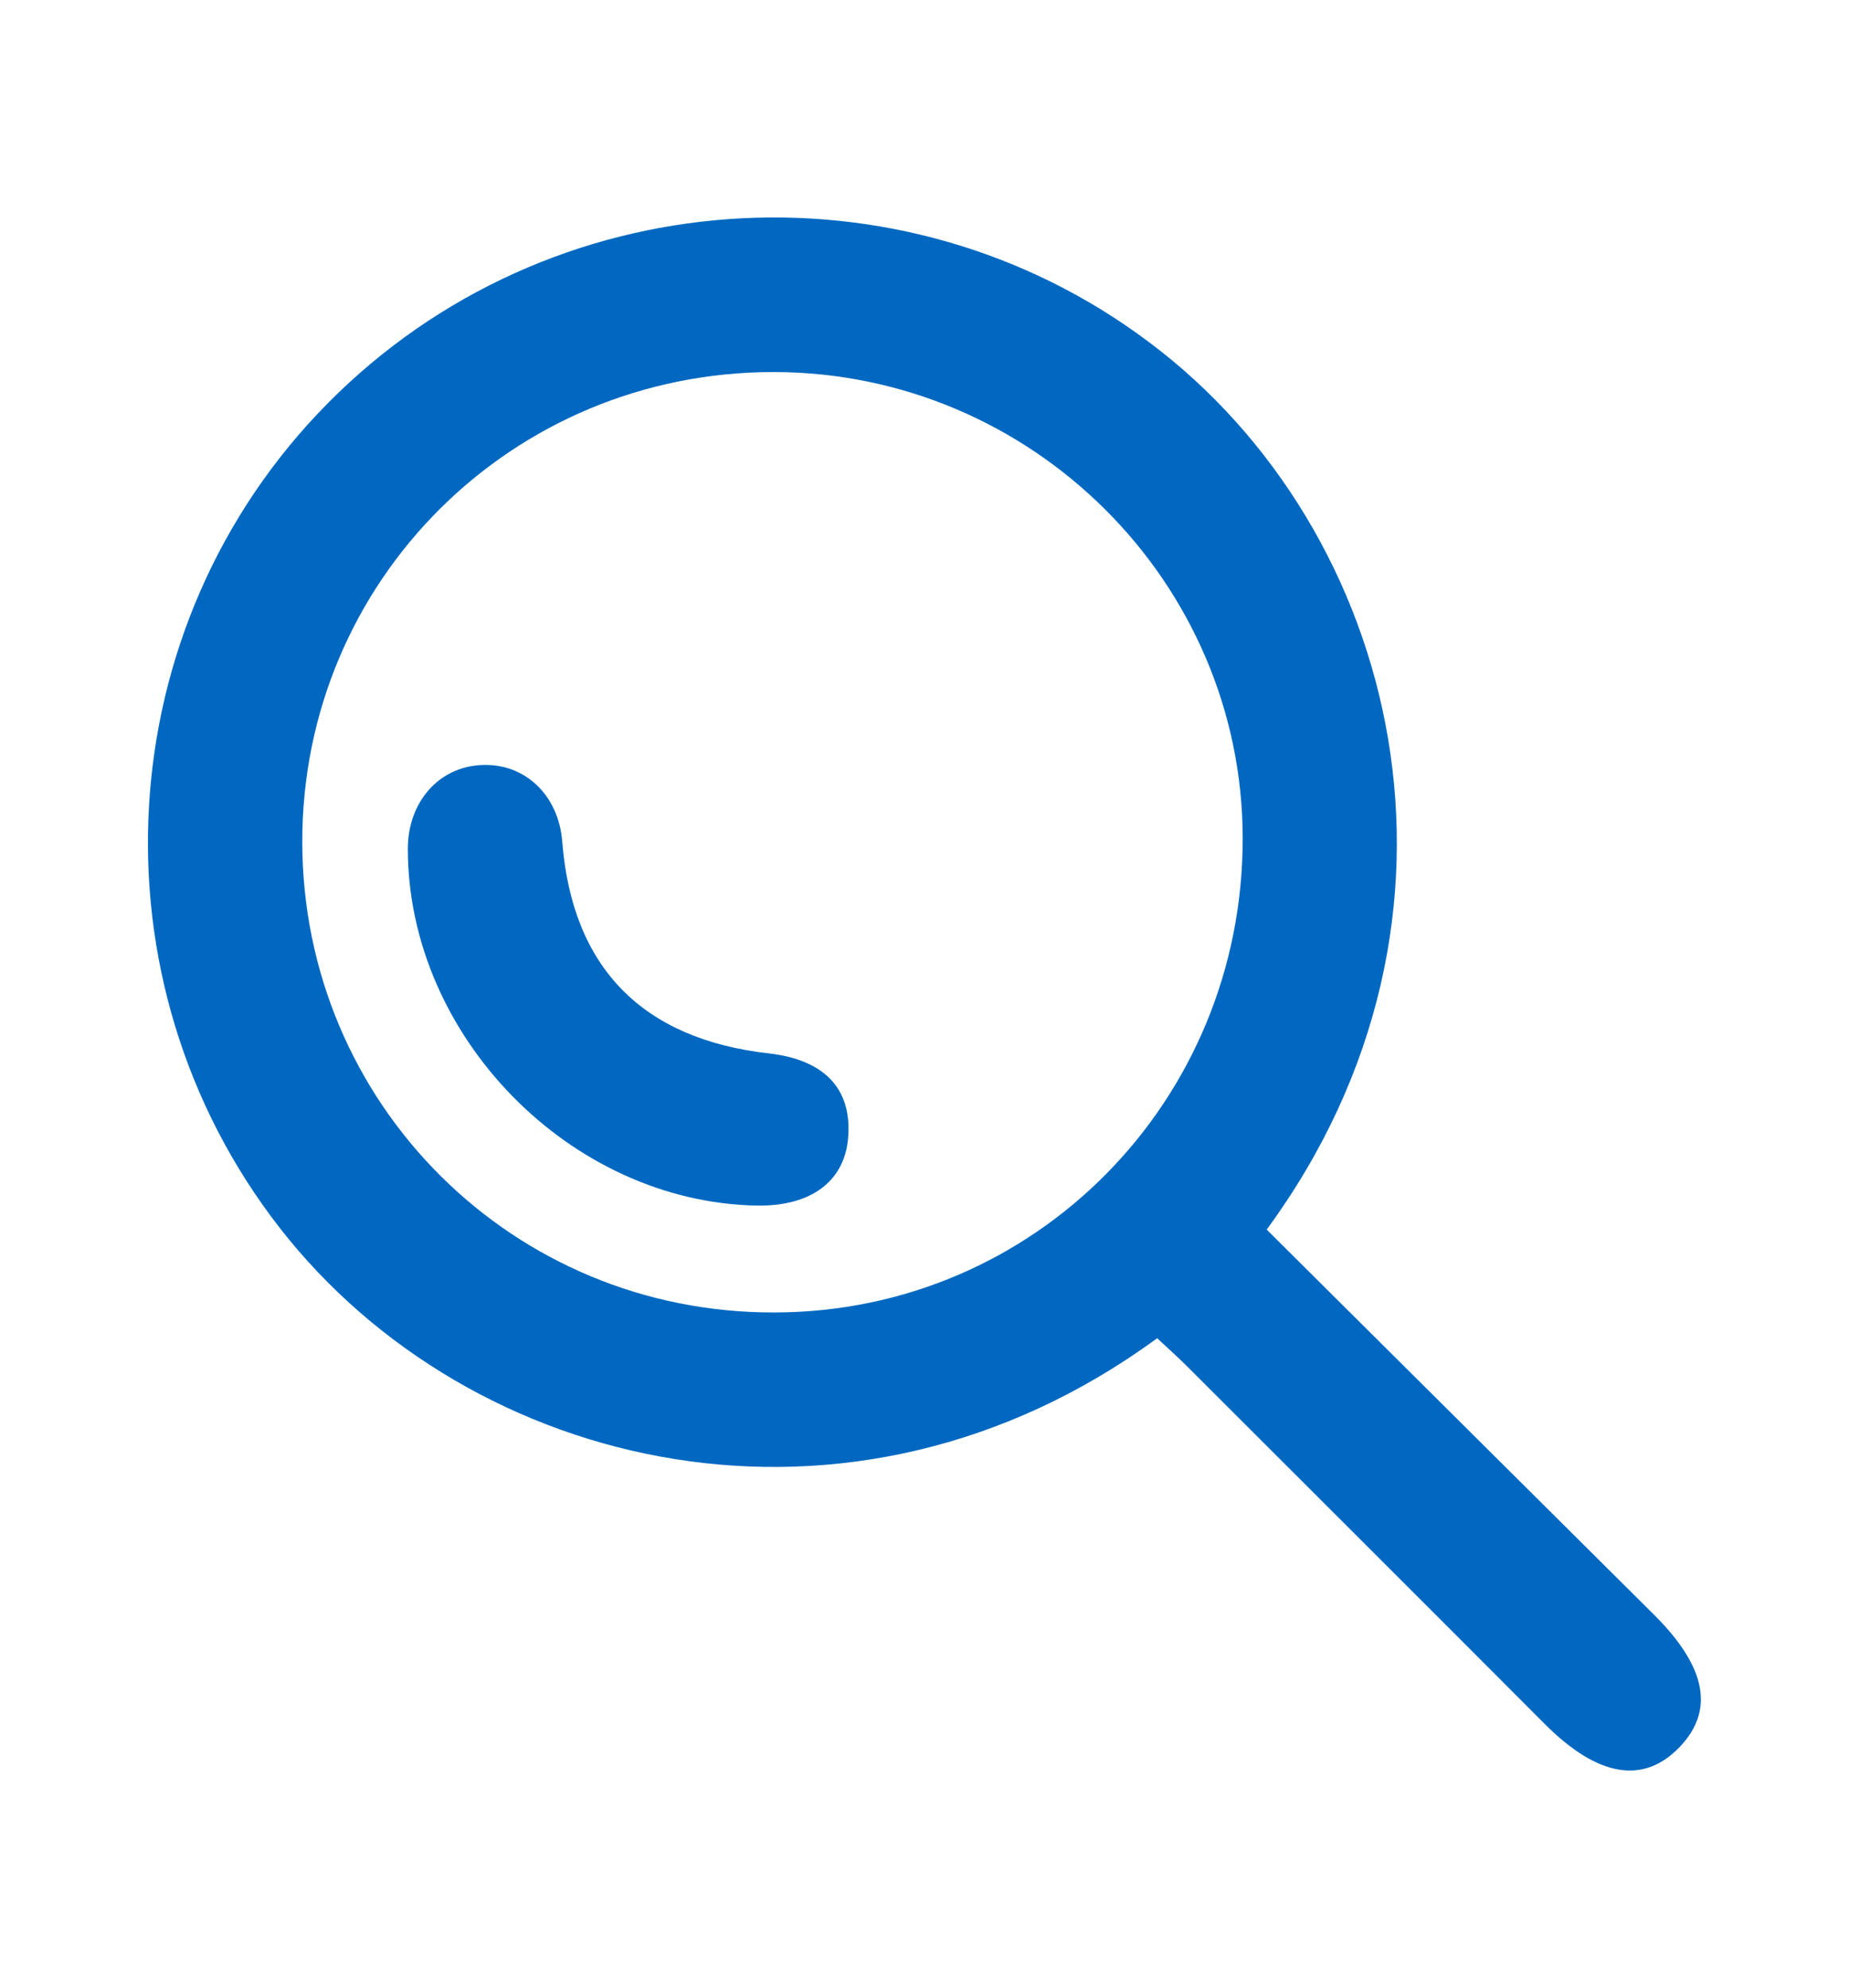
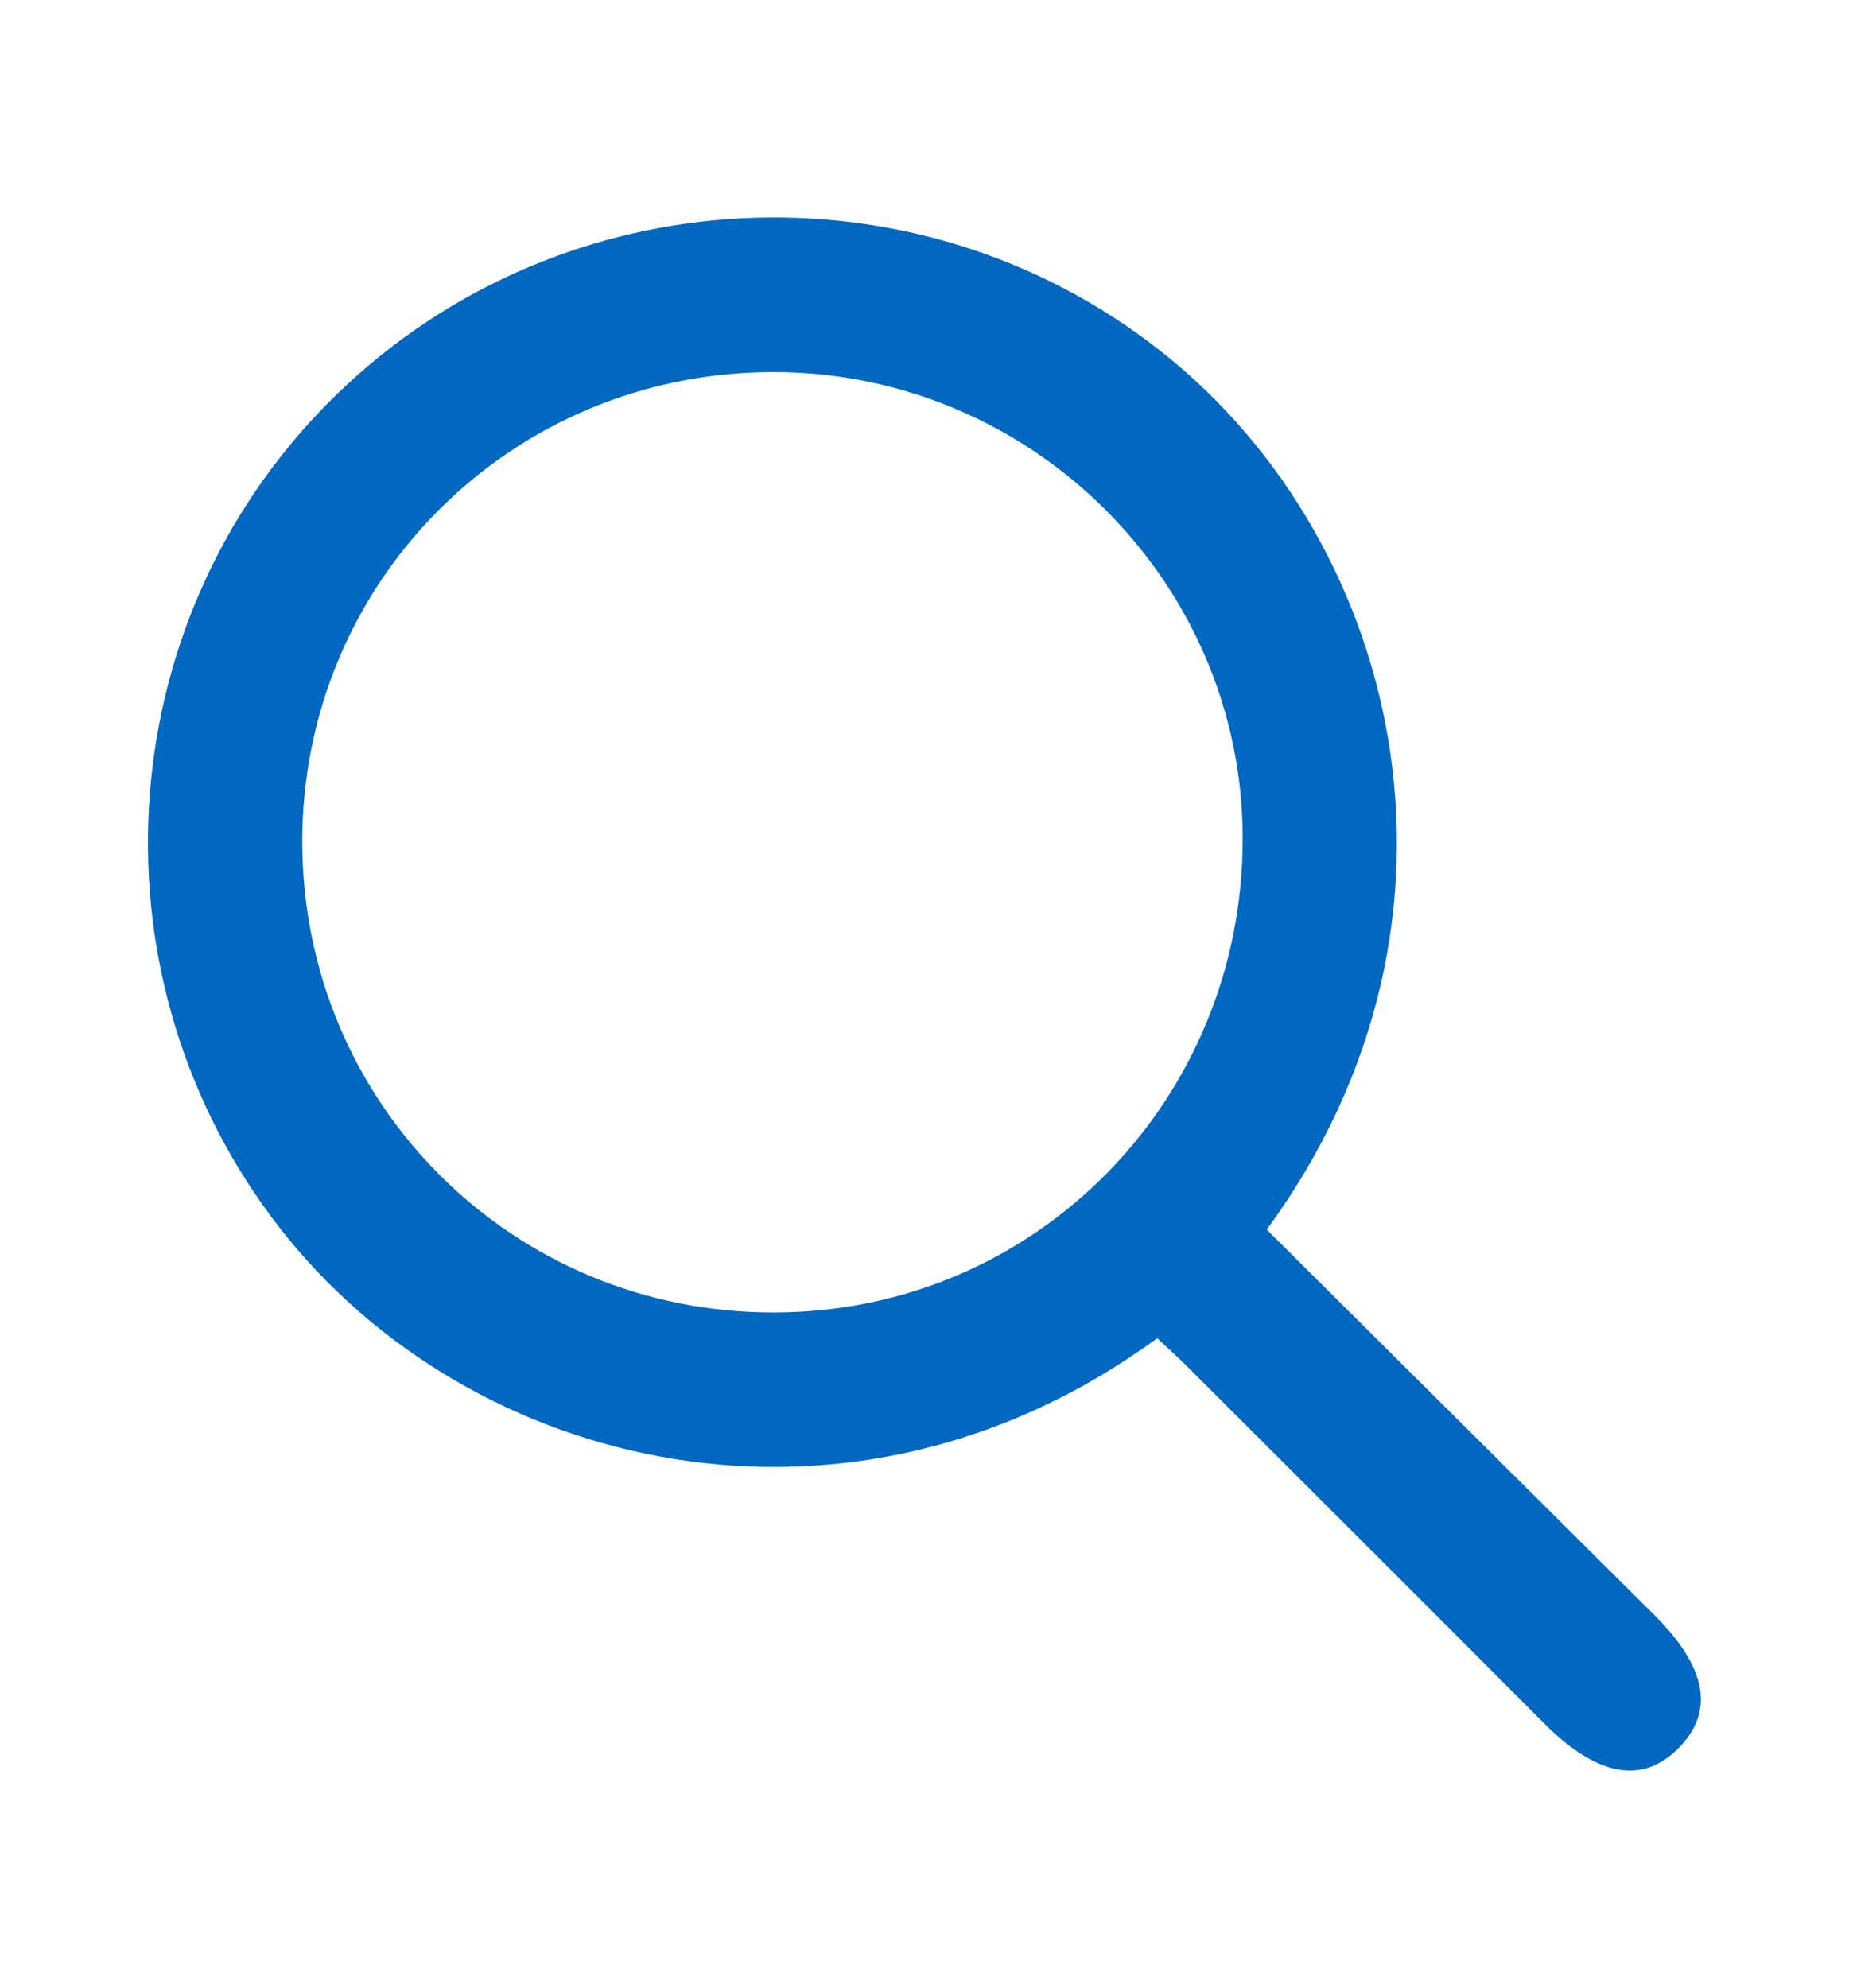
<svg xmlns="http://www.w3.org/2000/svg" version="1.1" id="Capa_1" x="0px" y="0px" viewBox="0 0 42.39 45.57" style="enable-background:new 0 0 42.39 45.57;" xml:space="preserve">
  <style type="text/css">
	.st0{fill:#0068C1;}
	.st1{fill:#0068C1;stroke:#0068C1;stroke-width:0.75;}
</style>
  <g>
    <path class="st0" d="M29.04,28.19c2.96,2.94,5.92,5.89,8.89,8.84c1.19,1.19,1.38,2.18,0.58,3.02c-0.83,0.87-1.88,0.69-3.09-0.52   c-2.73-2.74-5.47-5.47-8.21-8.21c-0.22-0.22-0.46-0.43-0.68-0.64c-7.04,5.16-15.75,3.07-20.11-2.52c-4.41-5.66-3.97-13.8,1.1-18.92   c5.06-5.11,13.14-5.67,18.83-1.39C32.09,12.15,34.31,21.01,29.04,28.19z M6.93,19.31c0.01,6,4.83,10.8,10.83,10.78   c5.97-0.01,10.74-4.85,10.73-10.88c-0.01-5.87-4.84-10.67-10.74-10.68C11.74,8.52,6.92,13.32,6.93,19.31z" />
-     <path class="st0" d="M17.35,27.64c-4.28-0.08-8-3.89-8-8.18c0-1.07,0.71-1.88,1.69-1.92c0.99-0.05,1.77,0.69,1.85,1.76   c0.23,2.88,1.83,4.52,4.73,4.85c1.25,0.14,1.88,0.78,1.83,1.84C19.41,27.05,18.63,27.66,17.35,27.64z" />
  </g>
</svg>